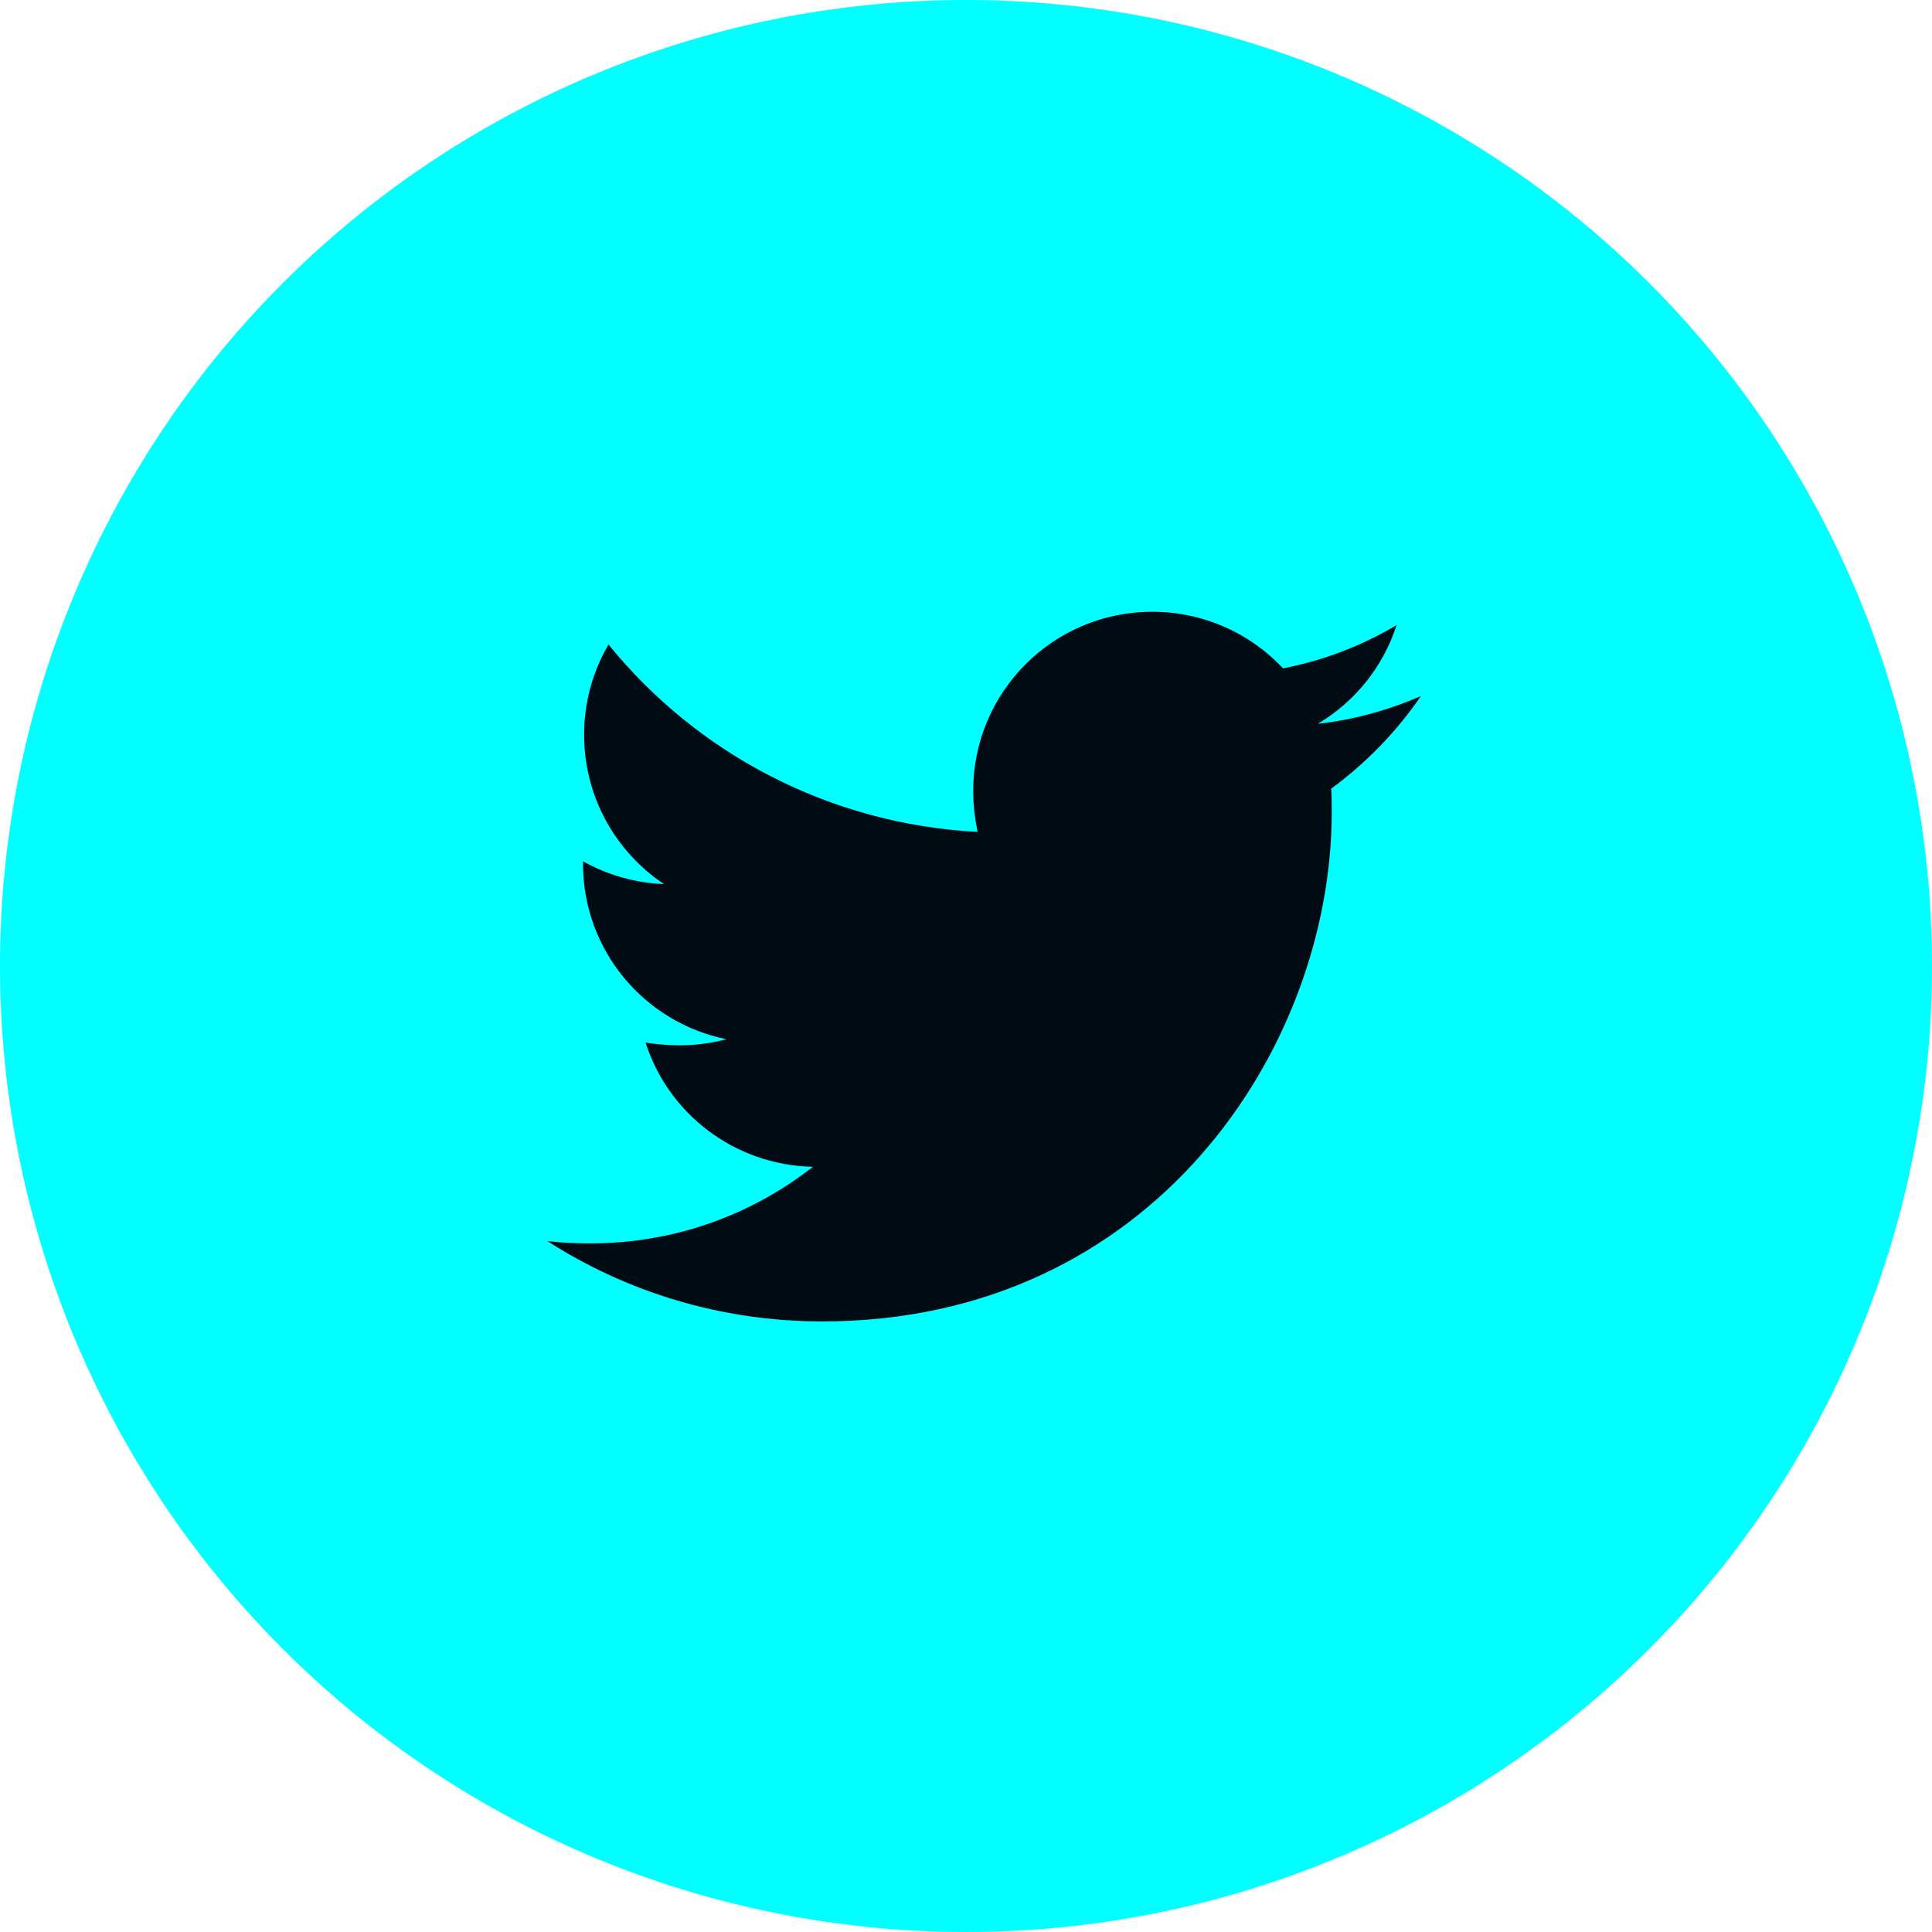
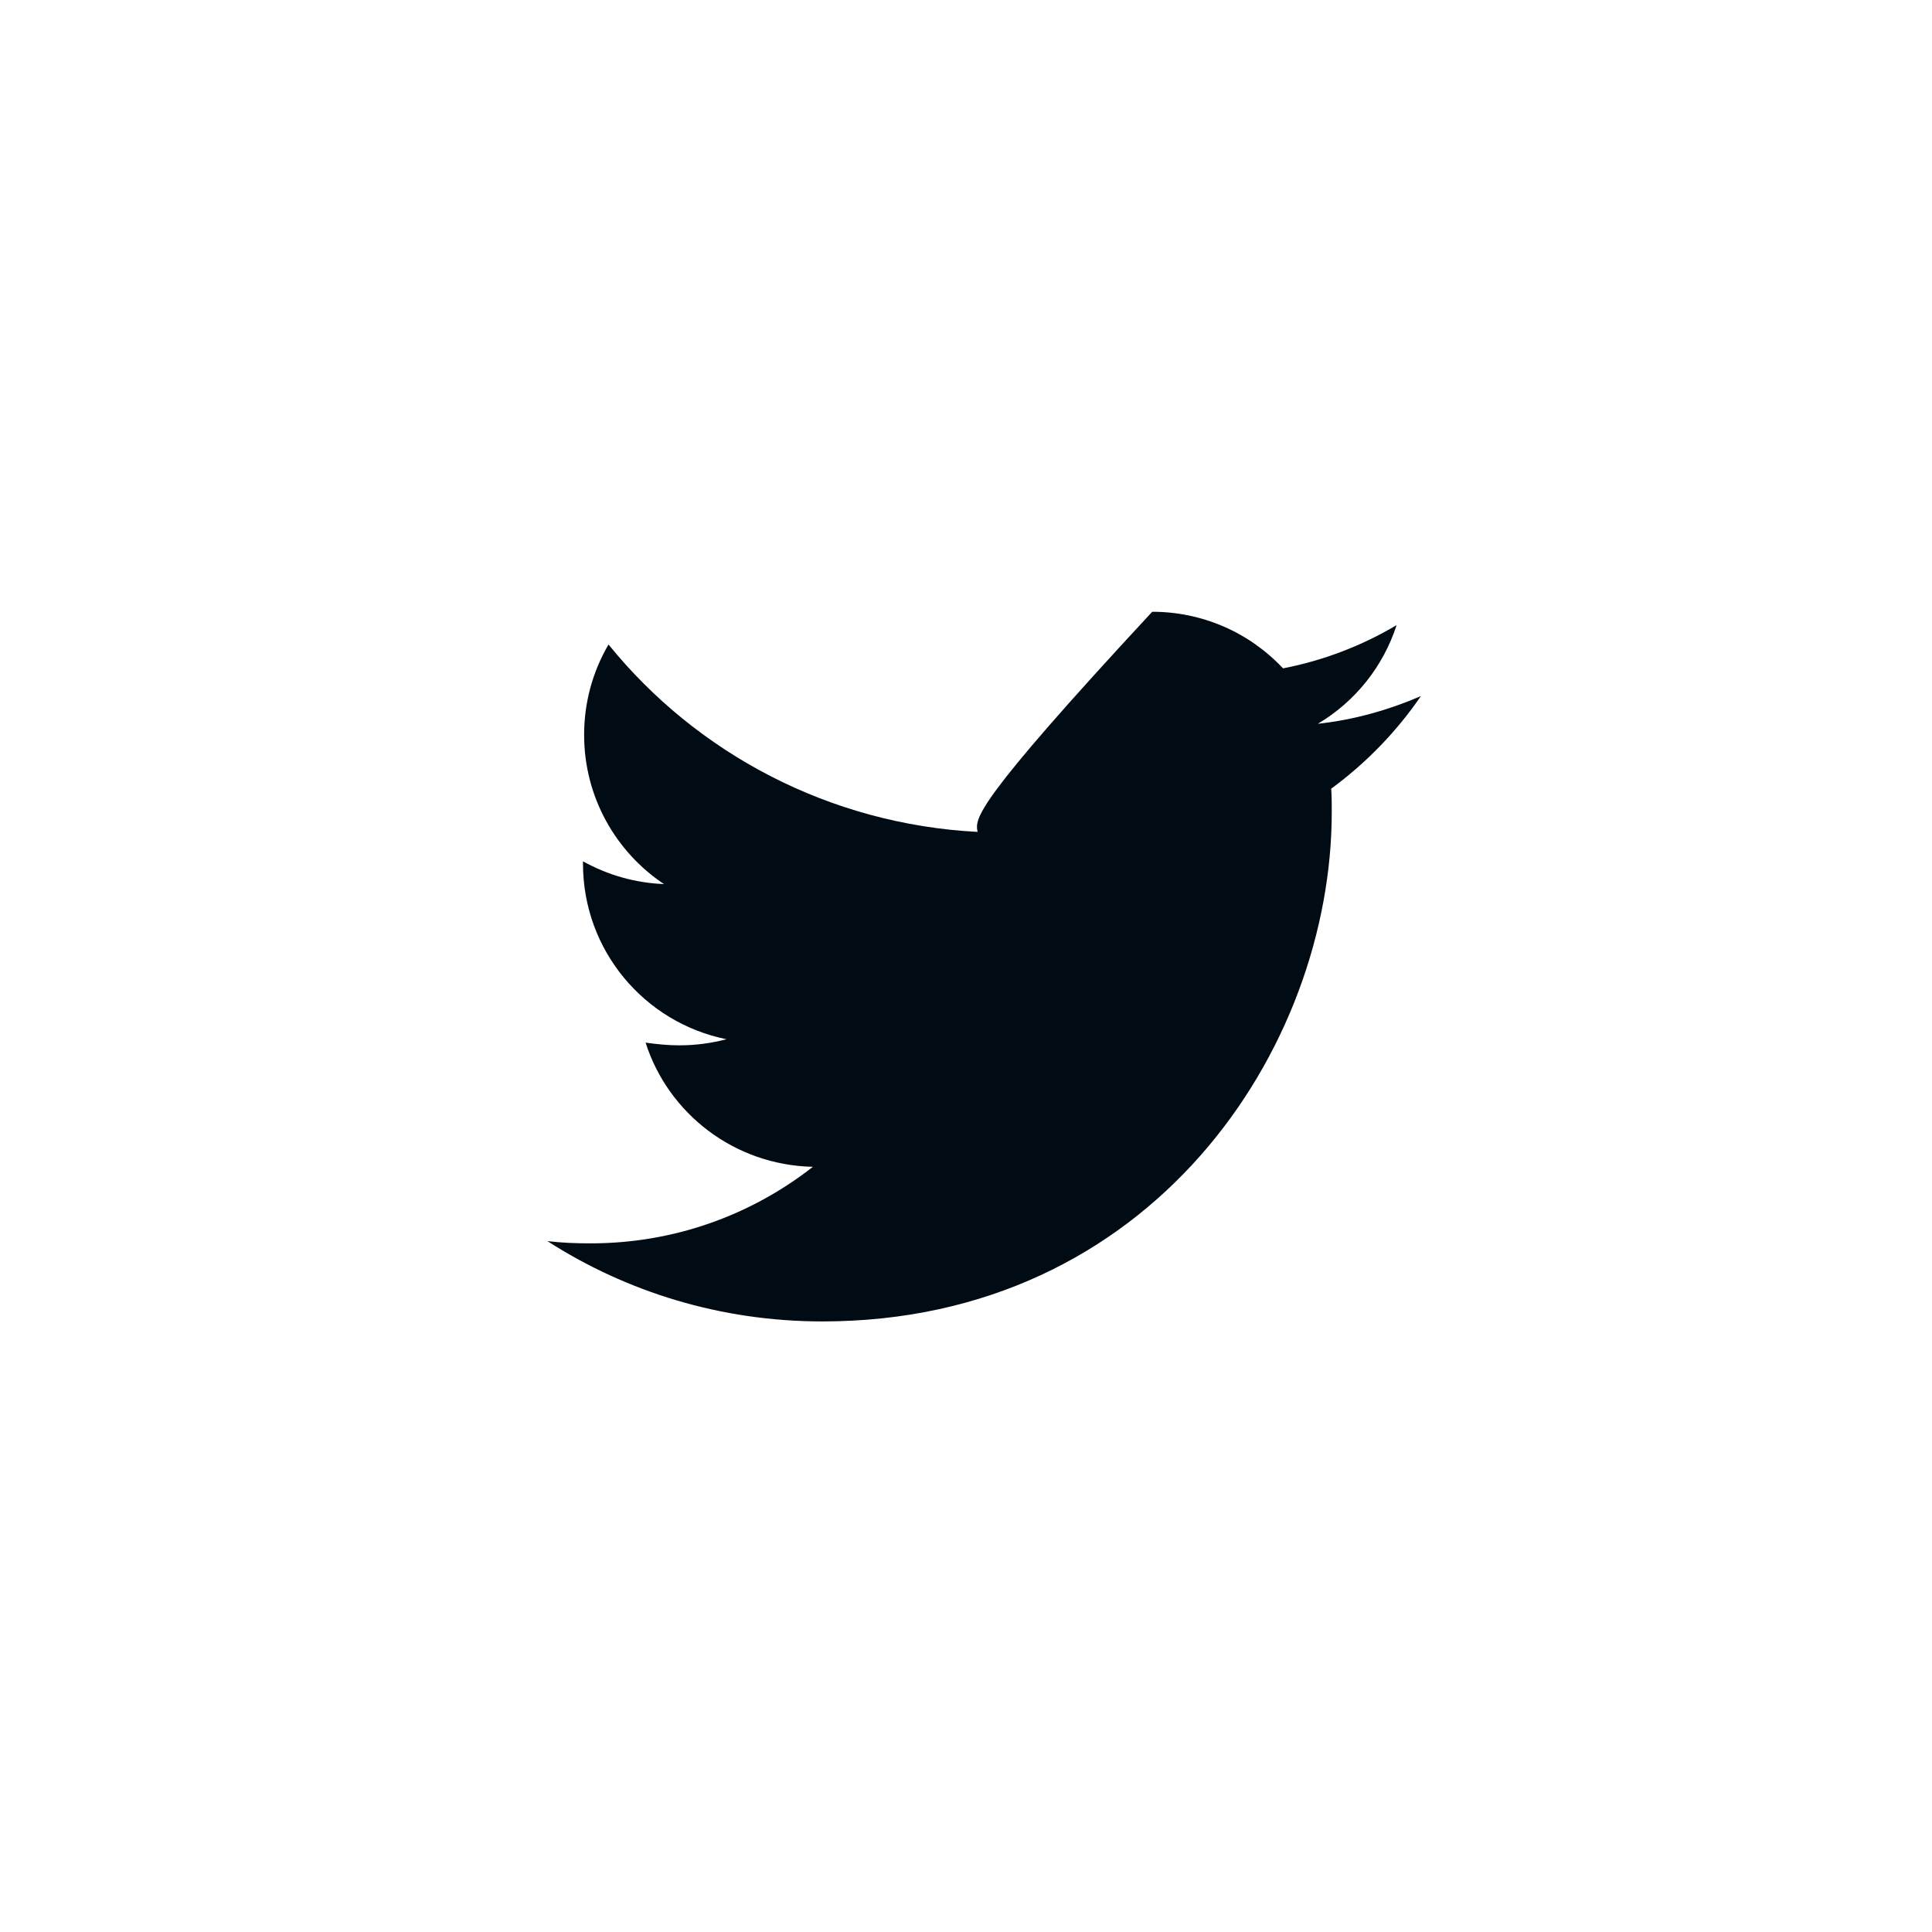
<svg xmlns="http://www.w3.org/2000/svg" width="32" height="32" viewBox="0 0 32 32" fill="none">
-   <circle cx="16" cy="16" r="16" fill="#00FFFF" />
-   <path d="M23.535 11.529C23.003 11.759 22.424 11.924 21.828 11.988C22.447 11.62 22.911 11.039 23.132 10.354C22.551 10.699 21.914 10.942 21.251 11.07C20.973 10.774 20.638 10.537 20.265 10.376C19.892 10.215 19.49 10.132 19.084 10.133C17.441 10.133 16.119 11.465 16.119 13.099C16.119 13.329 16.147 13.558 16.192 13.779C13.732 13.65 11.537 12.475 10.079 10.675C9.813 11.129 9.674 11.646 9.675 12.172C9.675 13.202 10.199 14.11 10.997 14.643C10.526 14.625 10.067 14.495 9.656 14.266V14.303C9.656 15.744 10.675 16.939 12.033 17.213C11.778 17.28 11.516 17.314 11.252 17.314C11.059 17.314 10.877 17.295 10.693 17.269C11.068 18.444 12.162 19.298 13.464 19.326C12.445 20.124 11.169 20.594 9.783 20.594C9.534 20.594 9.305 20.585 9.067 20.557C10.381 21.4 11.941 21.887 13.621 21.887C19.074 21.887 22.058 17.37 22.058 13.449C22.058 13.32 22.058 13.191 22.049 13.063C22.626 12.64 23.132 12.117 23.535 11.529Z" fill="#010B13" />
+   <path d="M23.535 11.529C23.003 11.759 22.424 11.924 21.828 11.988C22.447 11.62 22.911 11.039 23.132 10.354C22.551 10.699 21.914 10.942 21.251 11.07C20.973 10.774 20.638 10.537 20.265 10.376C19.892 10.215 19.49 10.132 19.084 10.133C16.119 13.329 16.147 13.558 16.192 13.779C13.732 13.65 11.537 12.475 10.079 10.675C9.813 11.129 9.674 11.646 9.675 12.172C9.675 13.202 10.199 14.11 10.997 14.643C10.526 14.625 10.067 14.495 9.656 14.266V14.303C9.656 15.744 10.675 16.939 12.033 17.213C11.778 17.28 11.516 17.314 11.252 17.314C11.059 17.314 10.877 17.295 10.693 17.269C11.068 18.444 12.162 19.298 13.464 19.326C12.445 20.124 11.169 20.594 9.783 20.594C9.534 20.594 9.305 20.585 9.067 20.557C10.381 21.4 11.941 21.887 13.621 21.887C19.074 21.887 22.058 17.37 22.058 13.449C22.058 13.32 22.058 13.191 22.049 13.063C22.626 12.64 23.132 12.117 23.535 11.529Z" fill="#010B13" />
</svg>